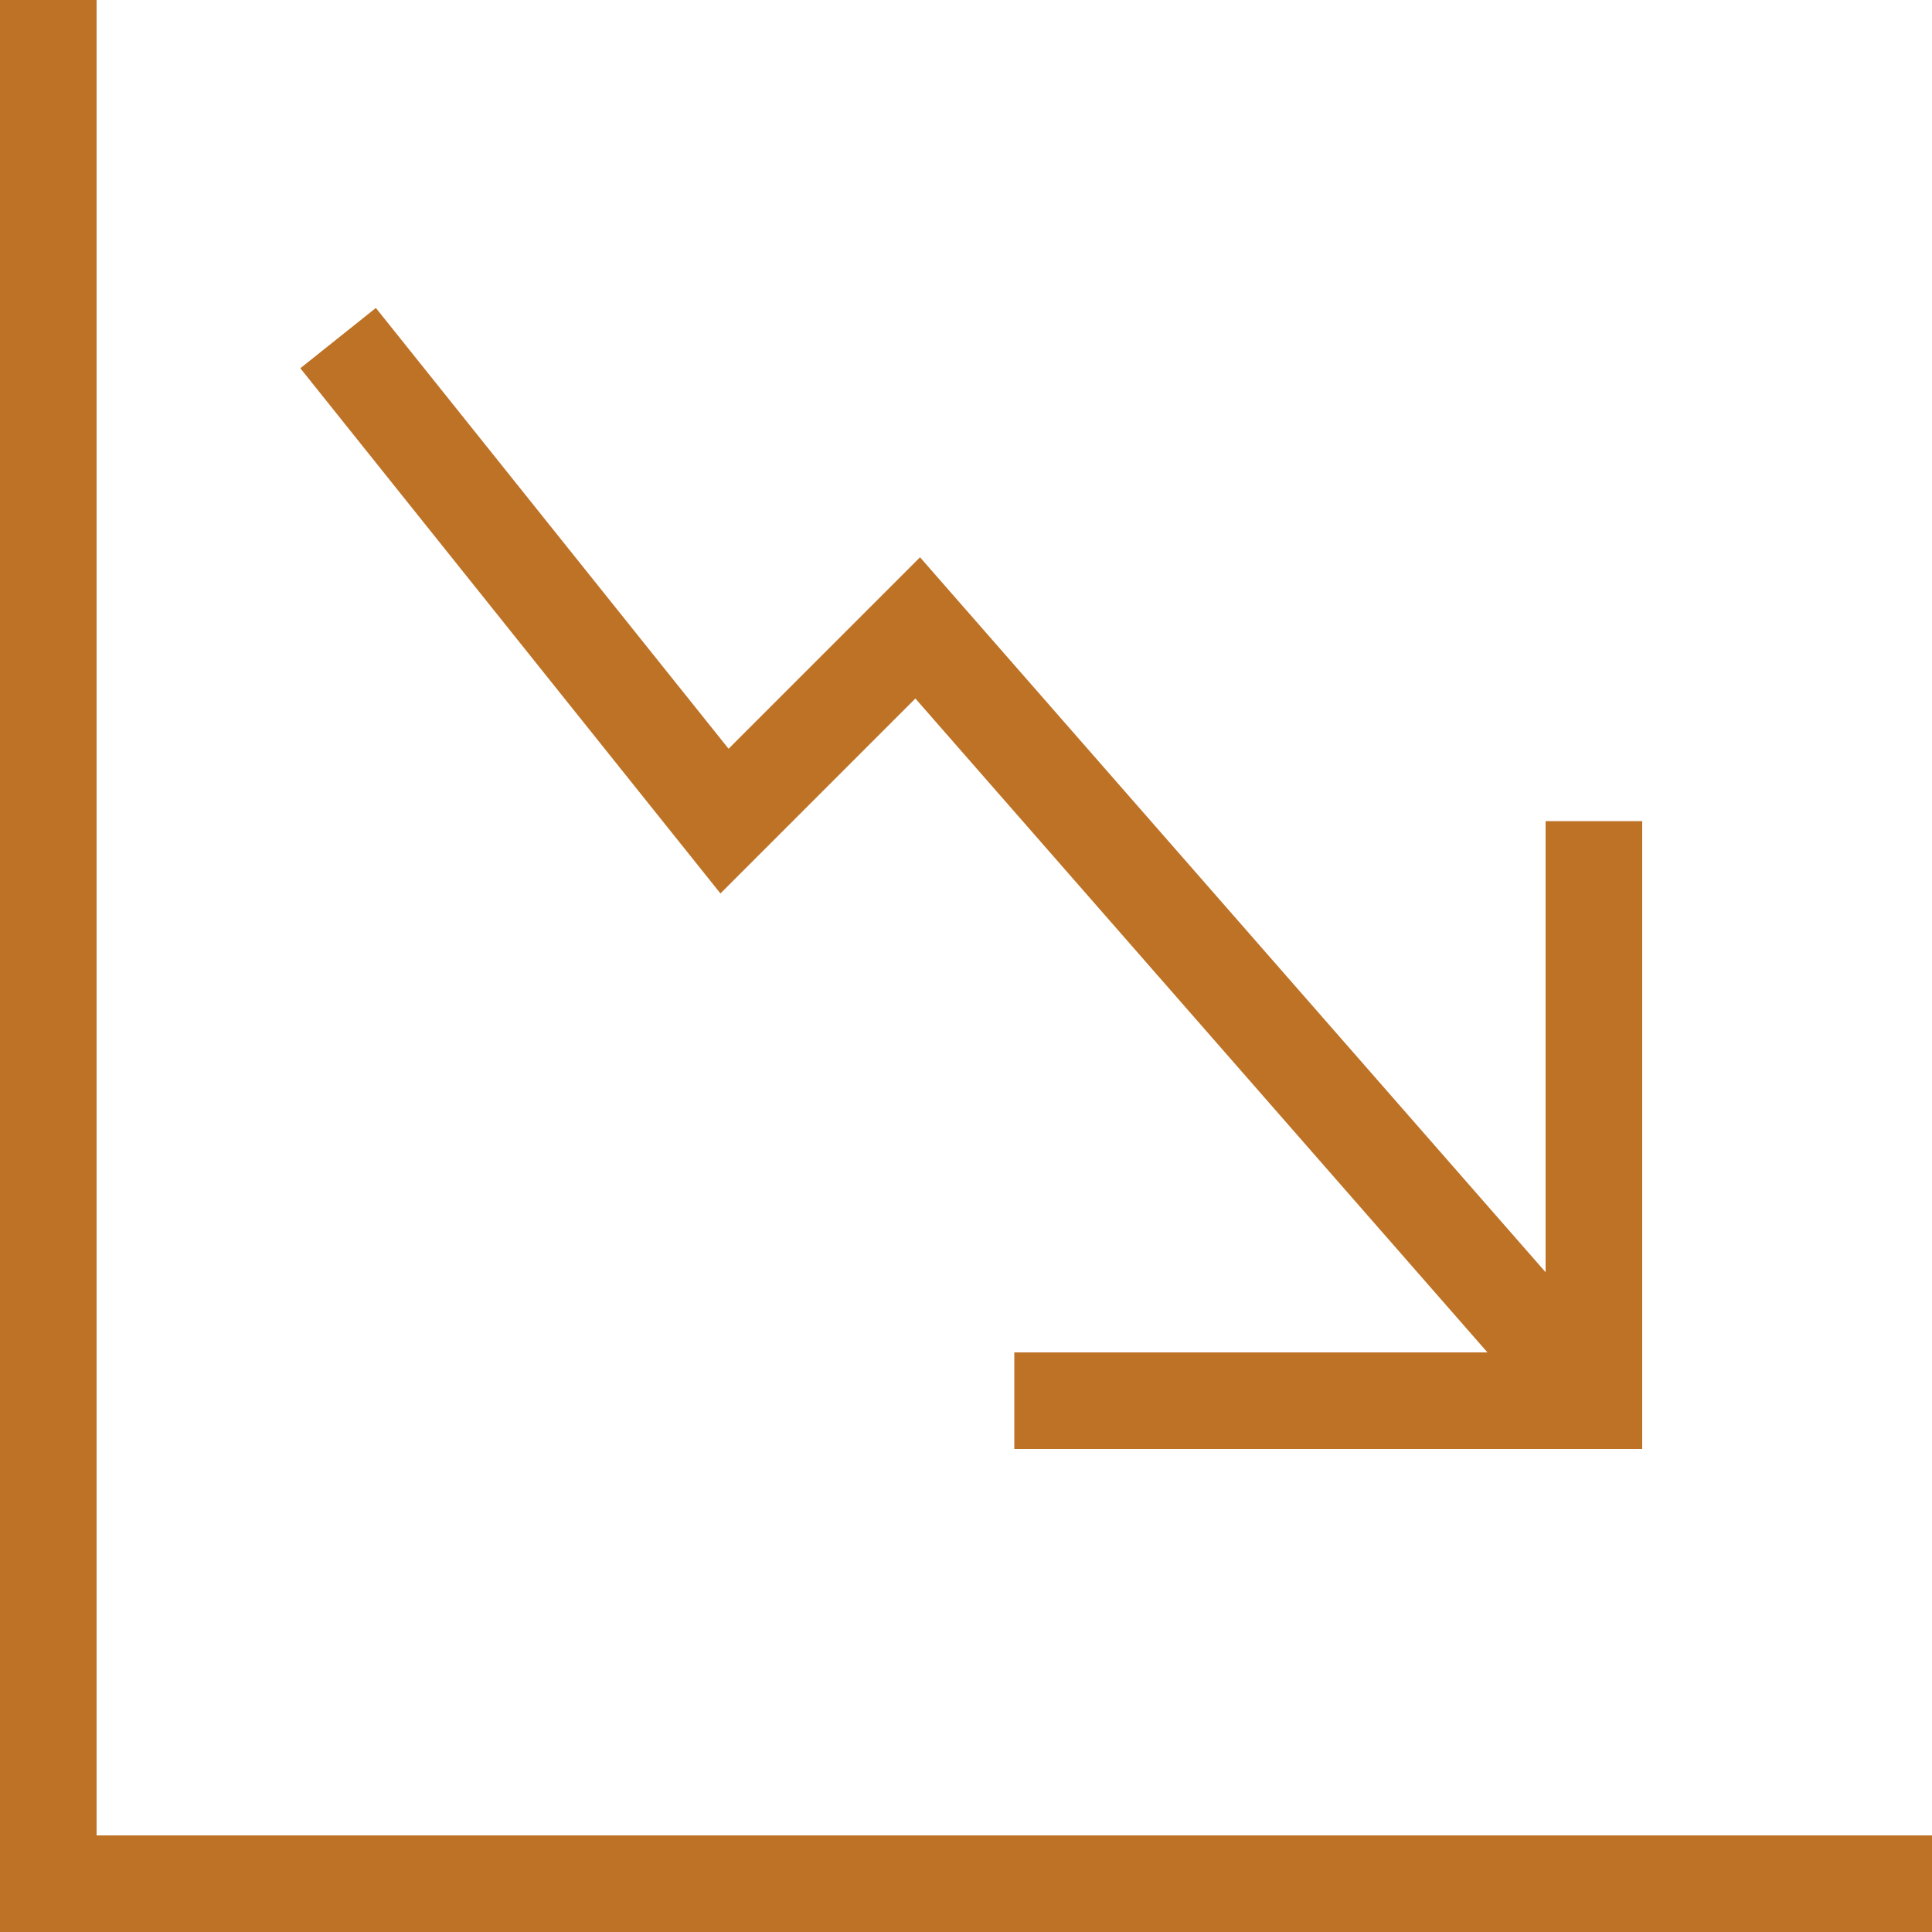
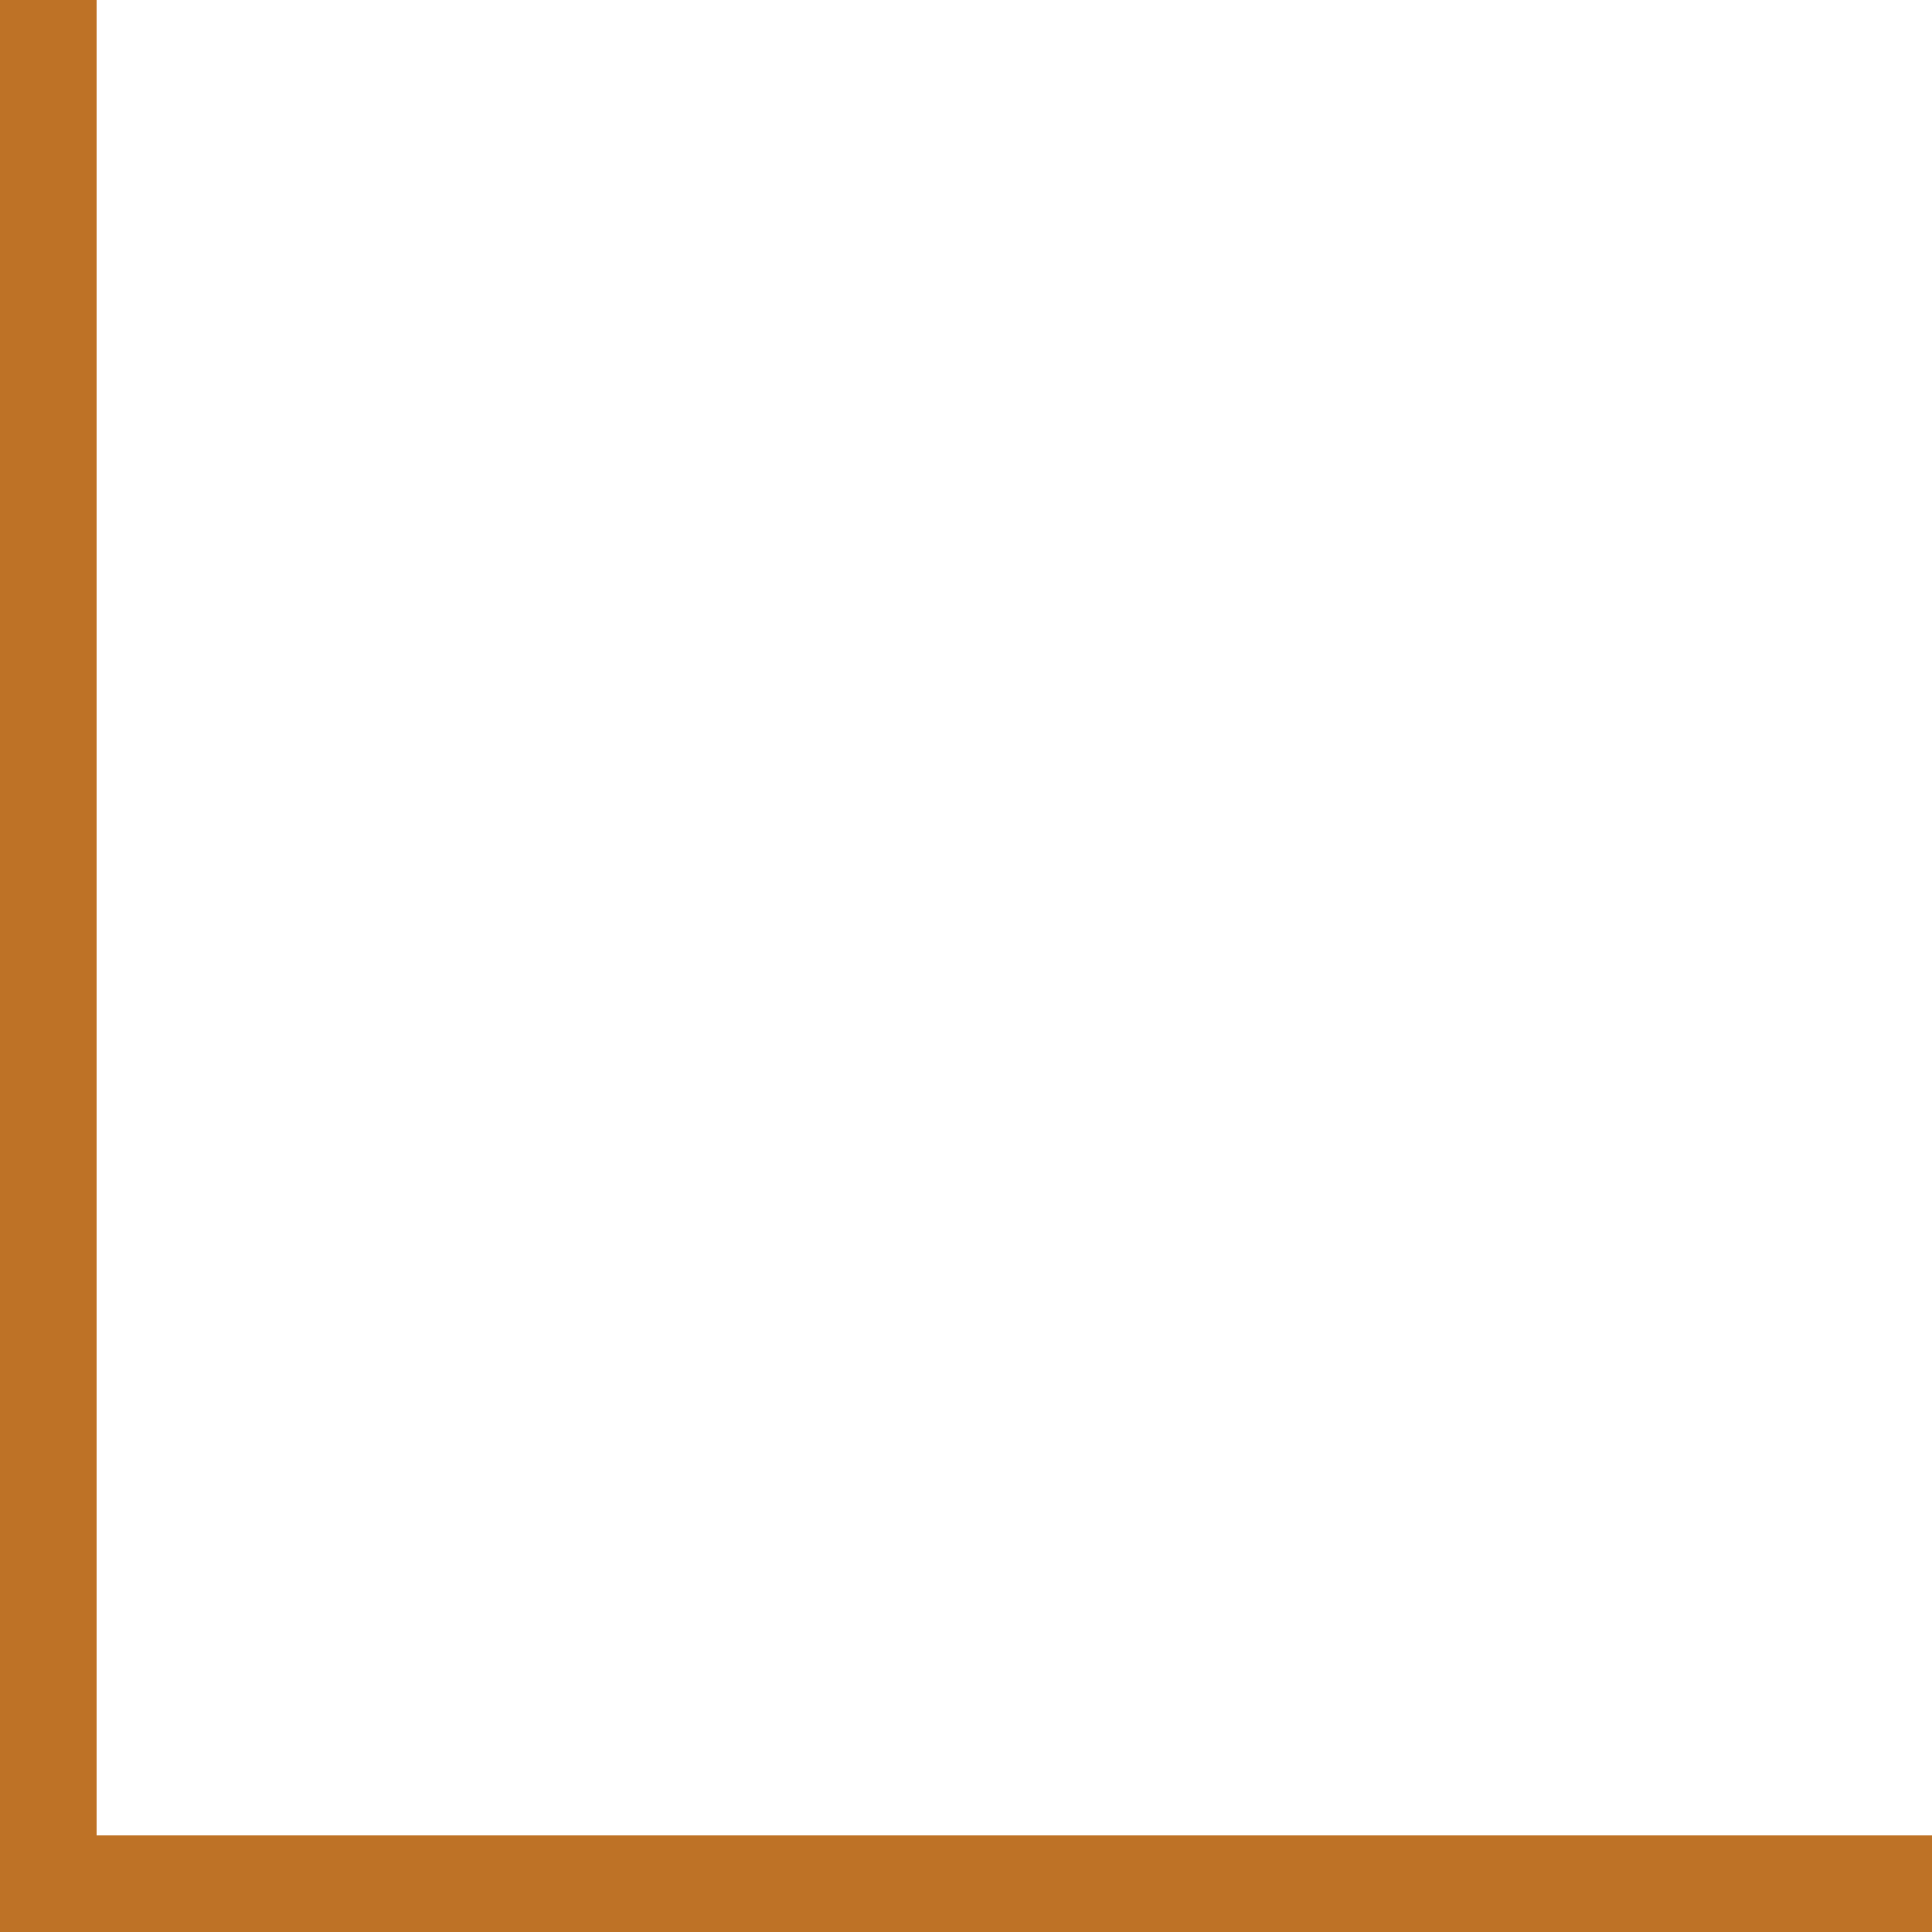
<svg xmlns="http://www.w3.org/2000/svg" version="1.1" id="konkurs-rekonstruktion.svg" x="0px" y="0px" width="20px" height="20px" viewBox="0.5 20.5 20 20" enable-background="new 0.5 20.5 20 20" xml:space="preserve">
  <polygon fill="#BE7226" points="20.5,40.5 0.5,40.5 0.5,20.5 1.5,20.5 1.5,39.5 20.5,39.5 " />
-   <polygon fill="#BE7226" points="16.5,29 16.5,33.67 10.024,26.269 8.042,28.251 4.391,23.688 3.609,24.312 7.958,29.749   9.976,27.731 15.898,34.5 11,34.5 11,35.5 17.5,35.5 17.5,29 " />
</svg>